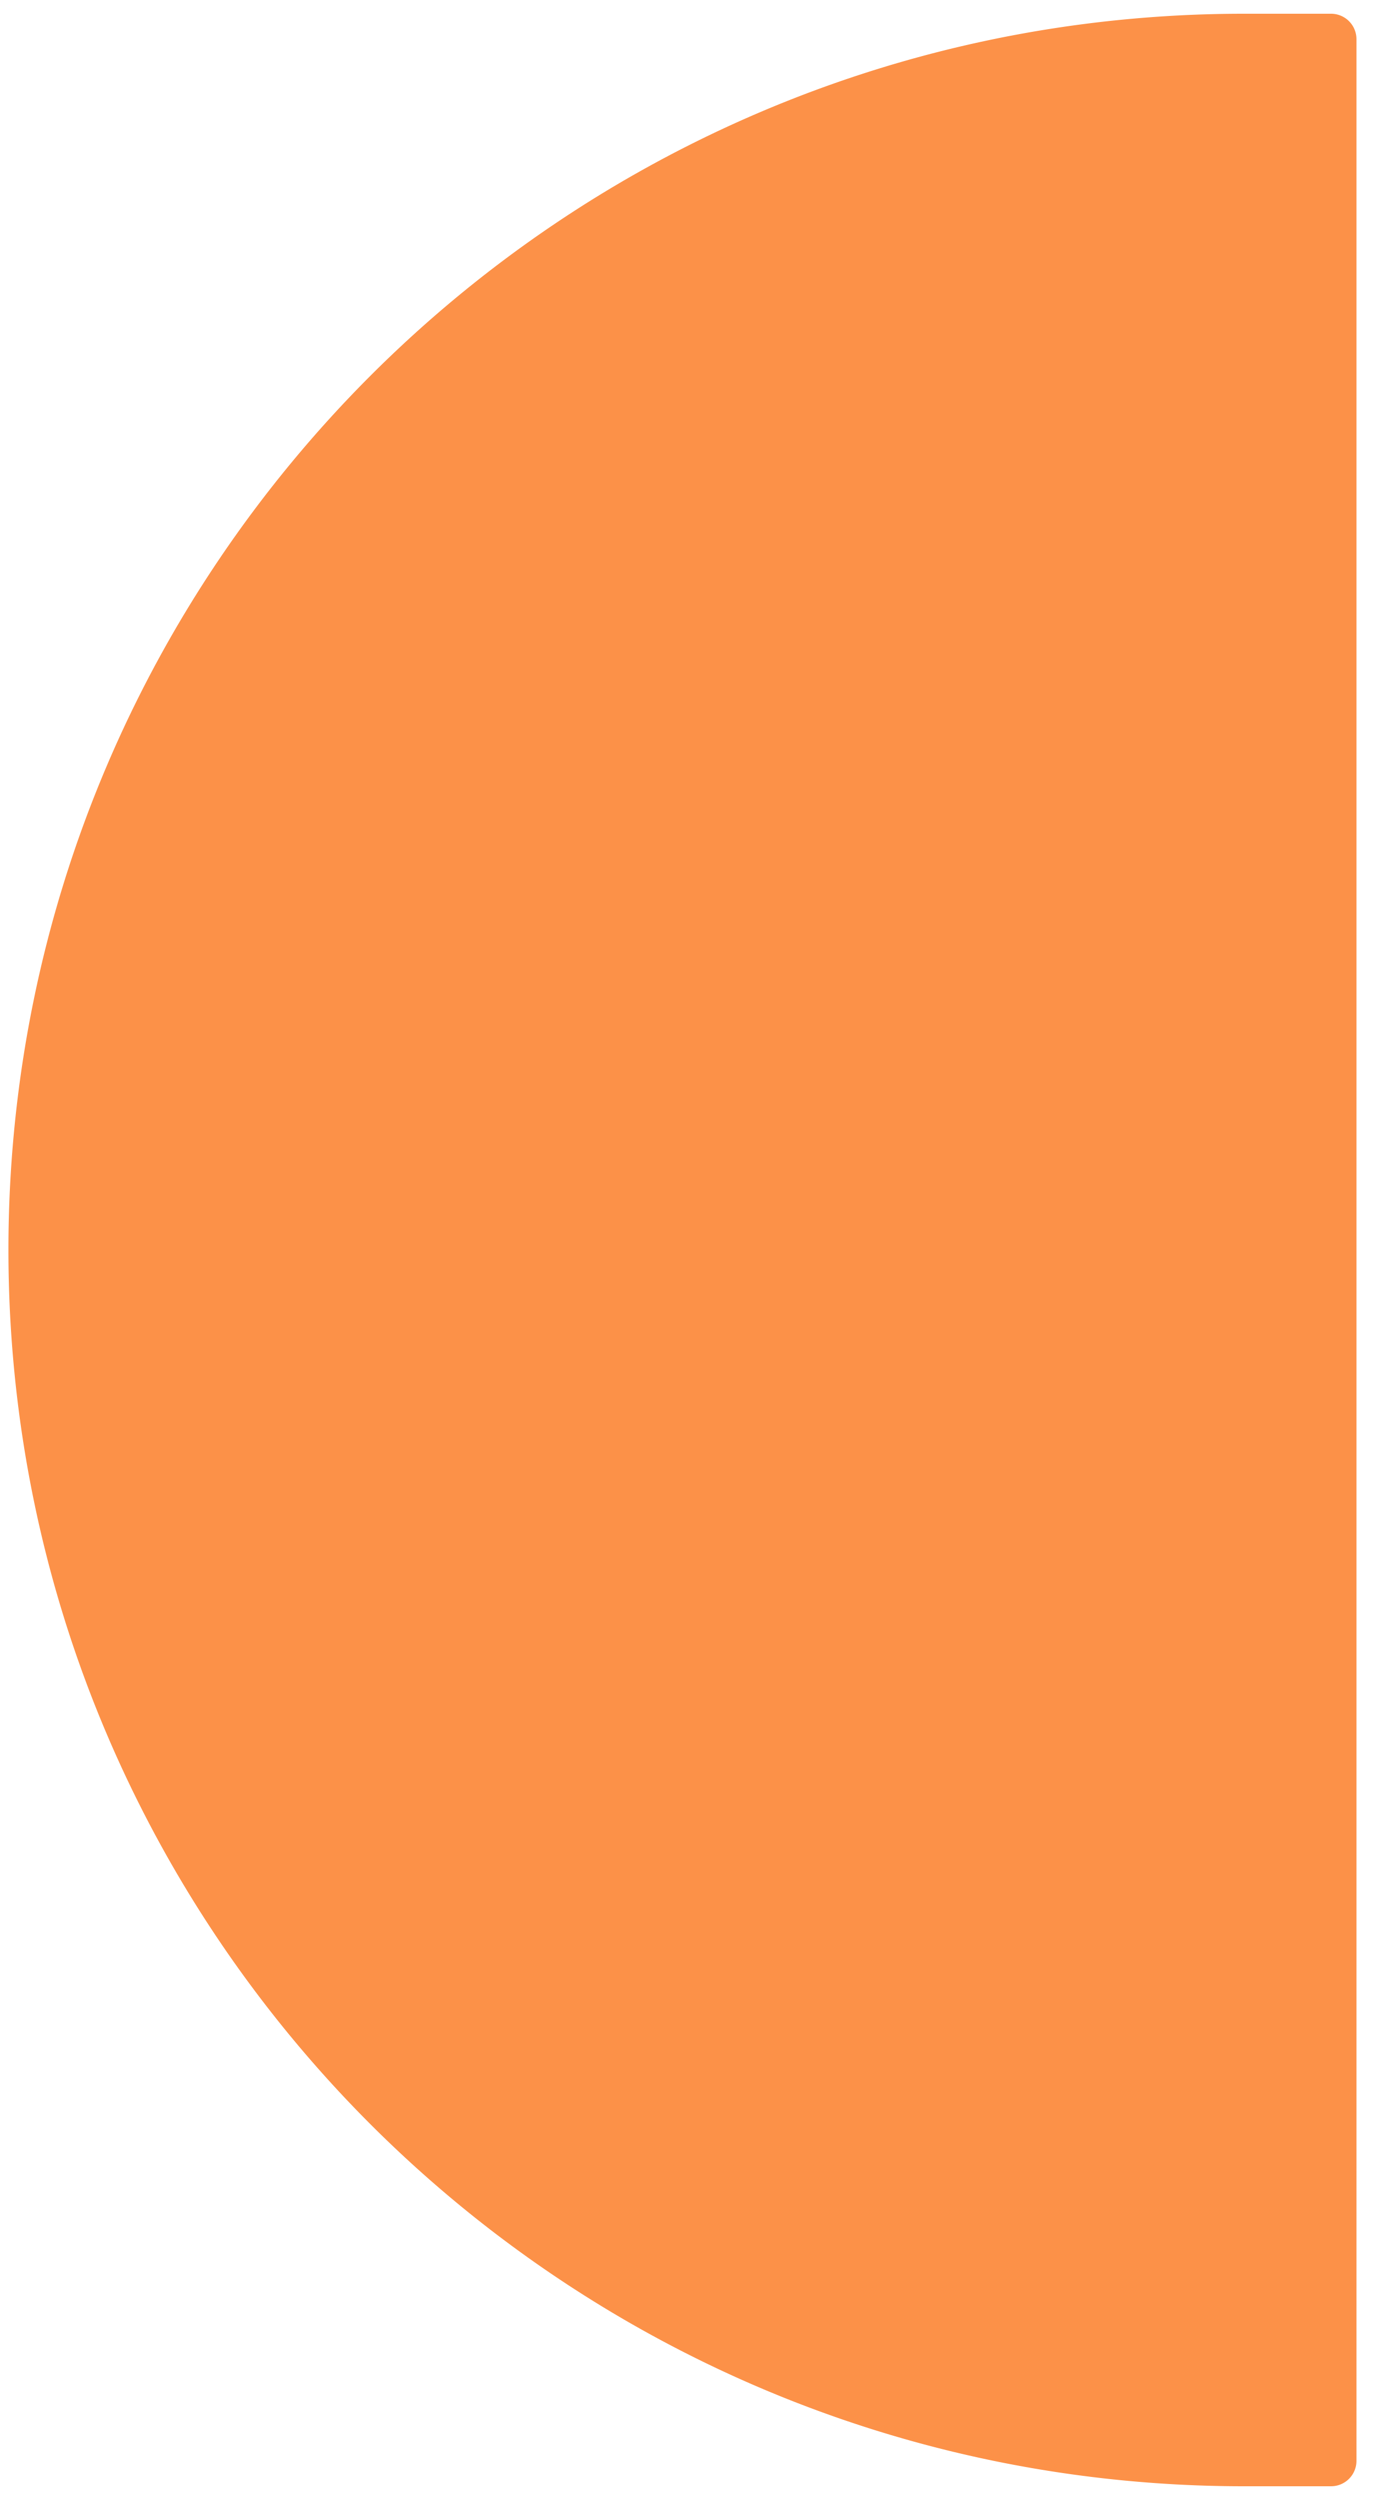
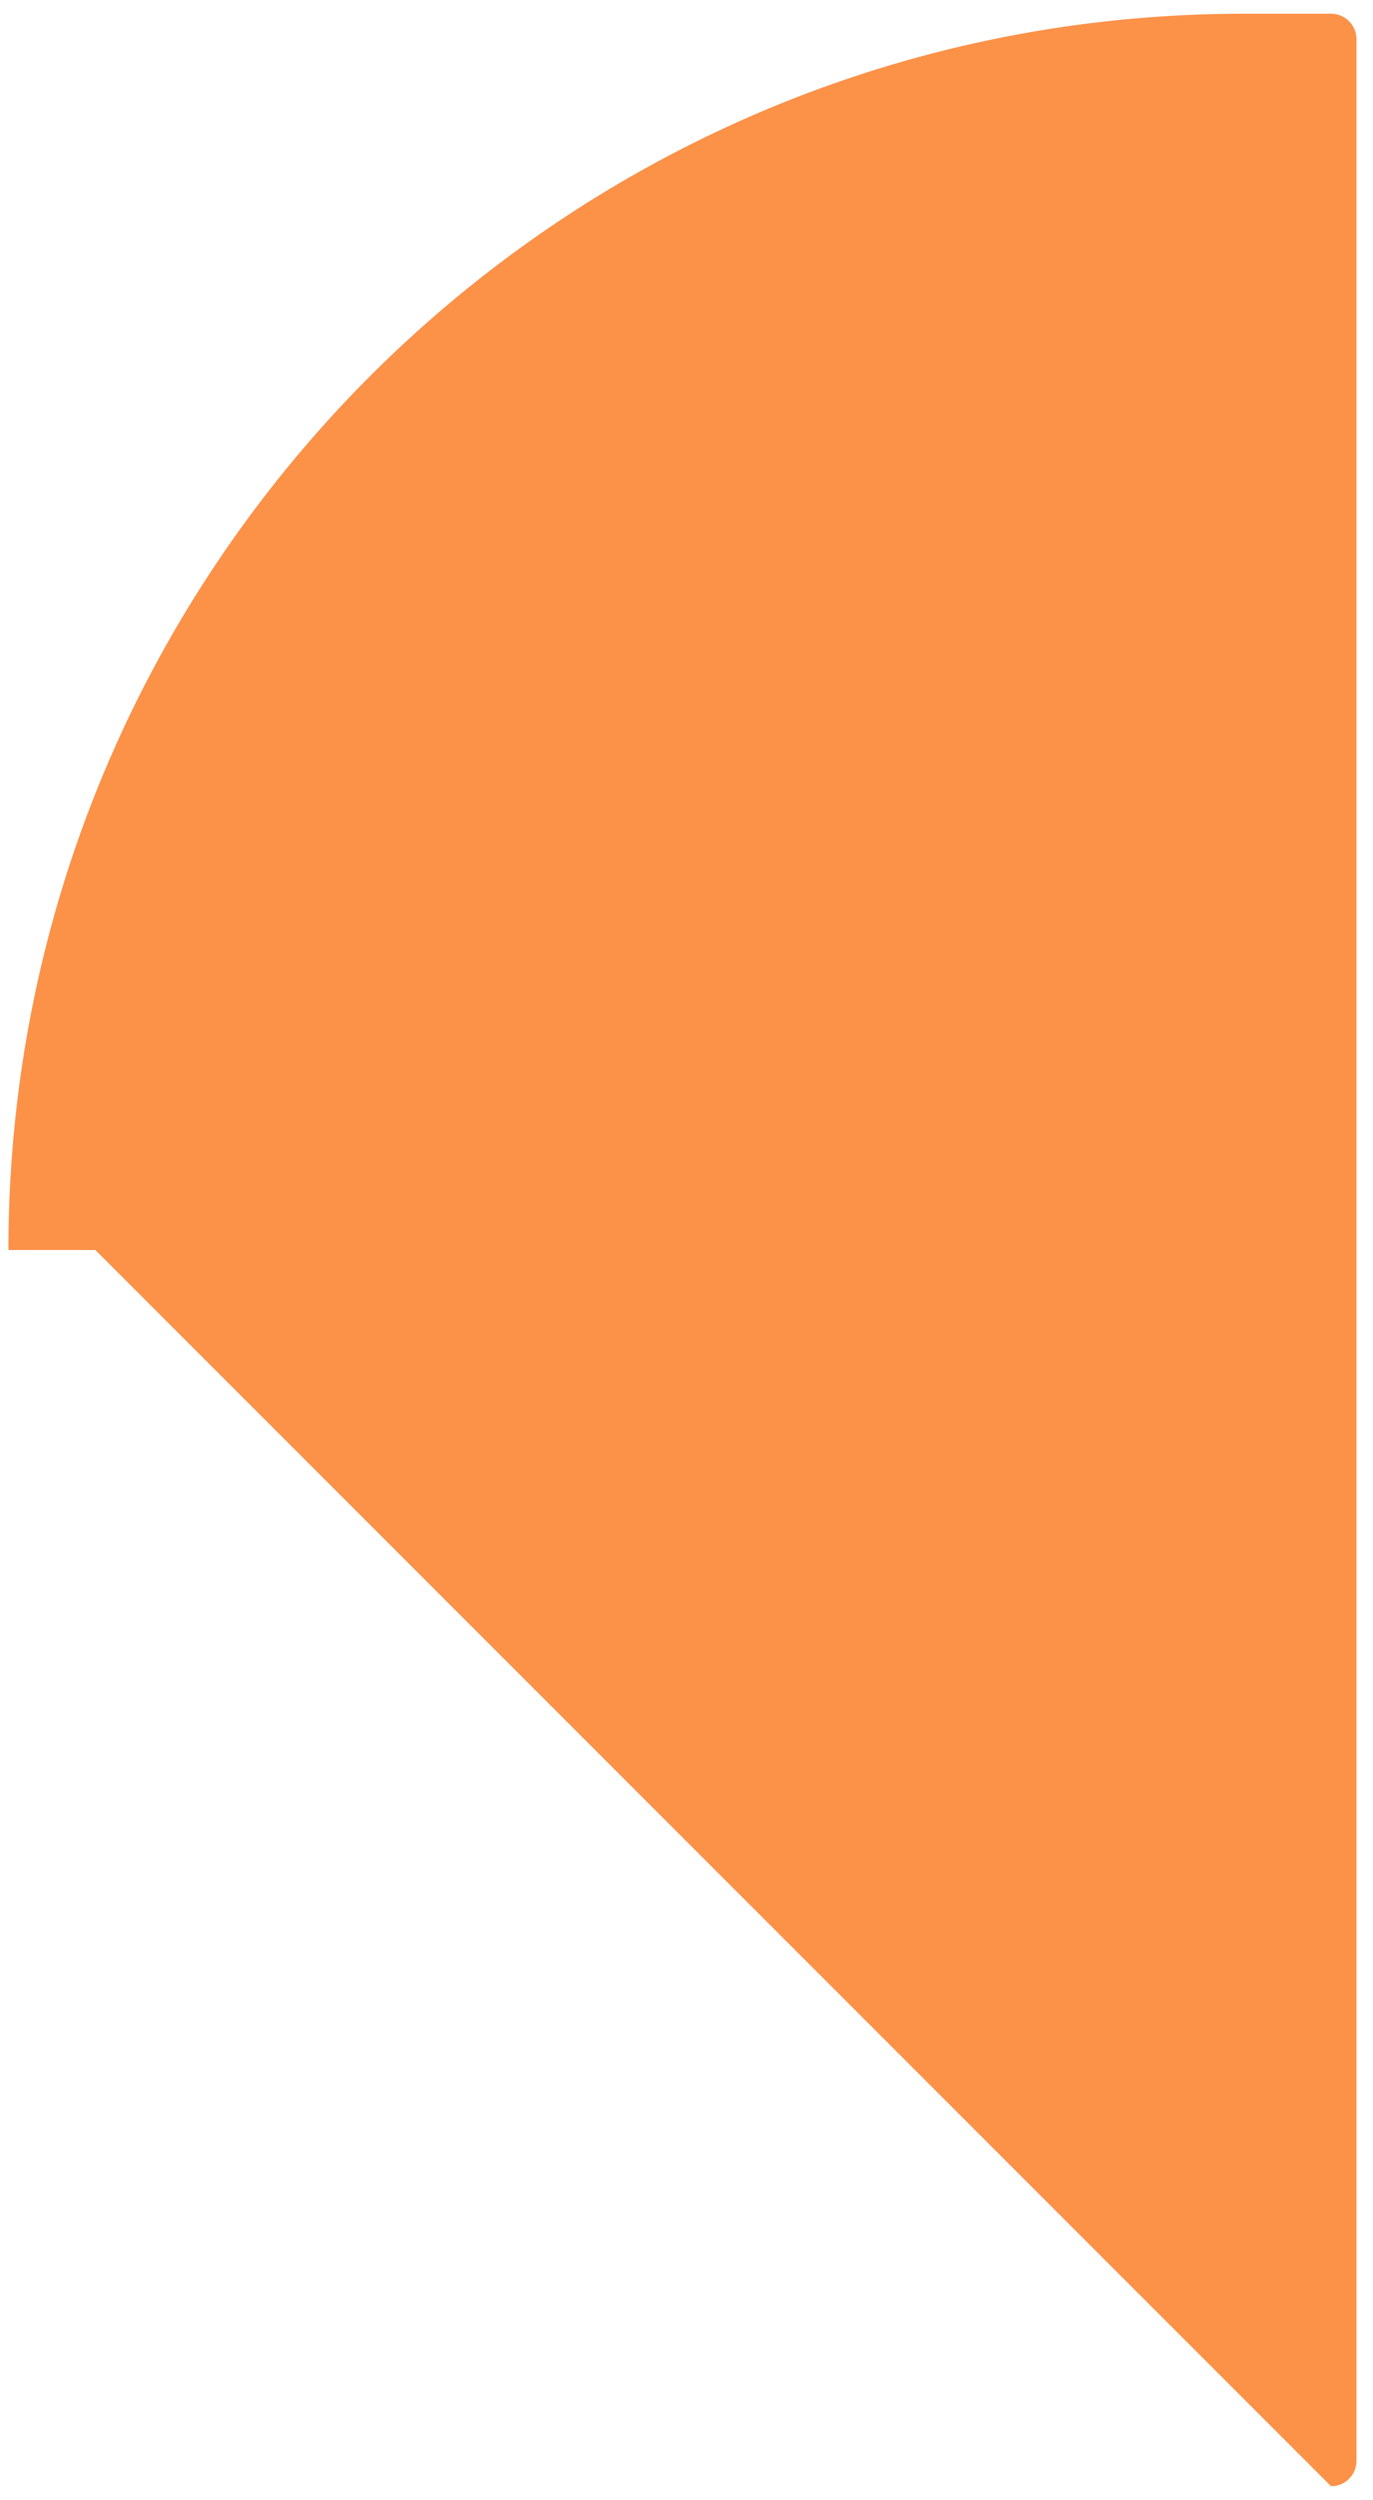
<svg xmlns="http://www.w3.org/2000/svg" width="50" height="91" viewBox="0 0 50 91" fill="none">
-   <path d="M48.473 90.5a.926.926 0 00.925-.926V1.426A.927.927 0 0048.472.5h-3.165c-24.853 0-45 20.147-45 45s20.148 45 45.001 45h3.165z" fill="#FC9148" />
+   <path d="M48.473 90.5a.926.926 0 00.925-.926V1.426A.927.927 0 0048.472.5h-3.165c-24.853 0-45 20.147-45 45h3.165z" fill="#FC9148" />
</svg>